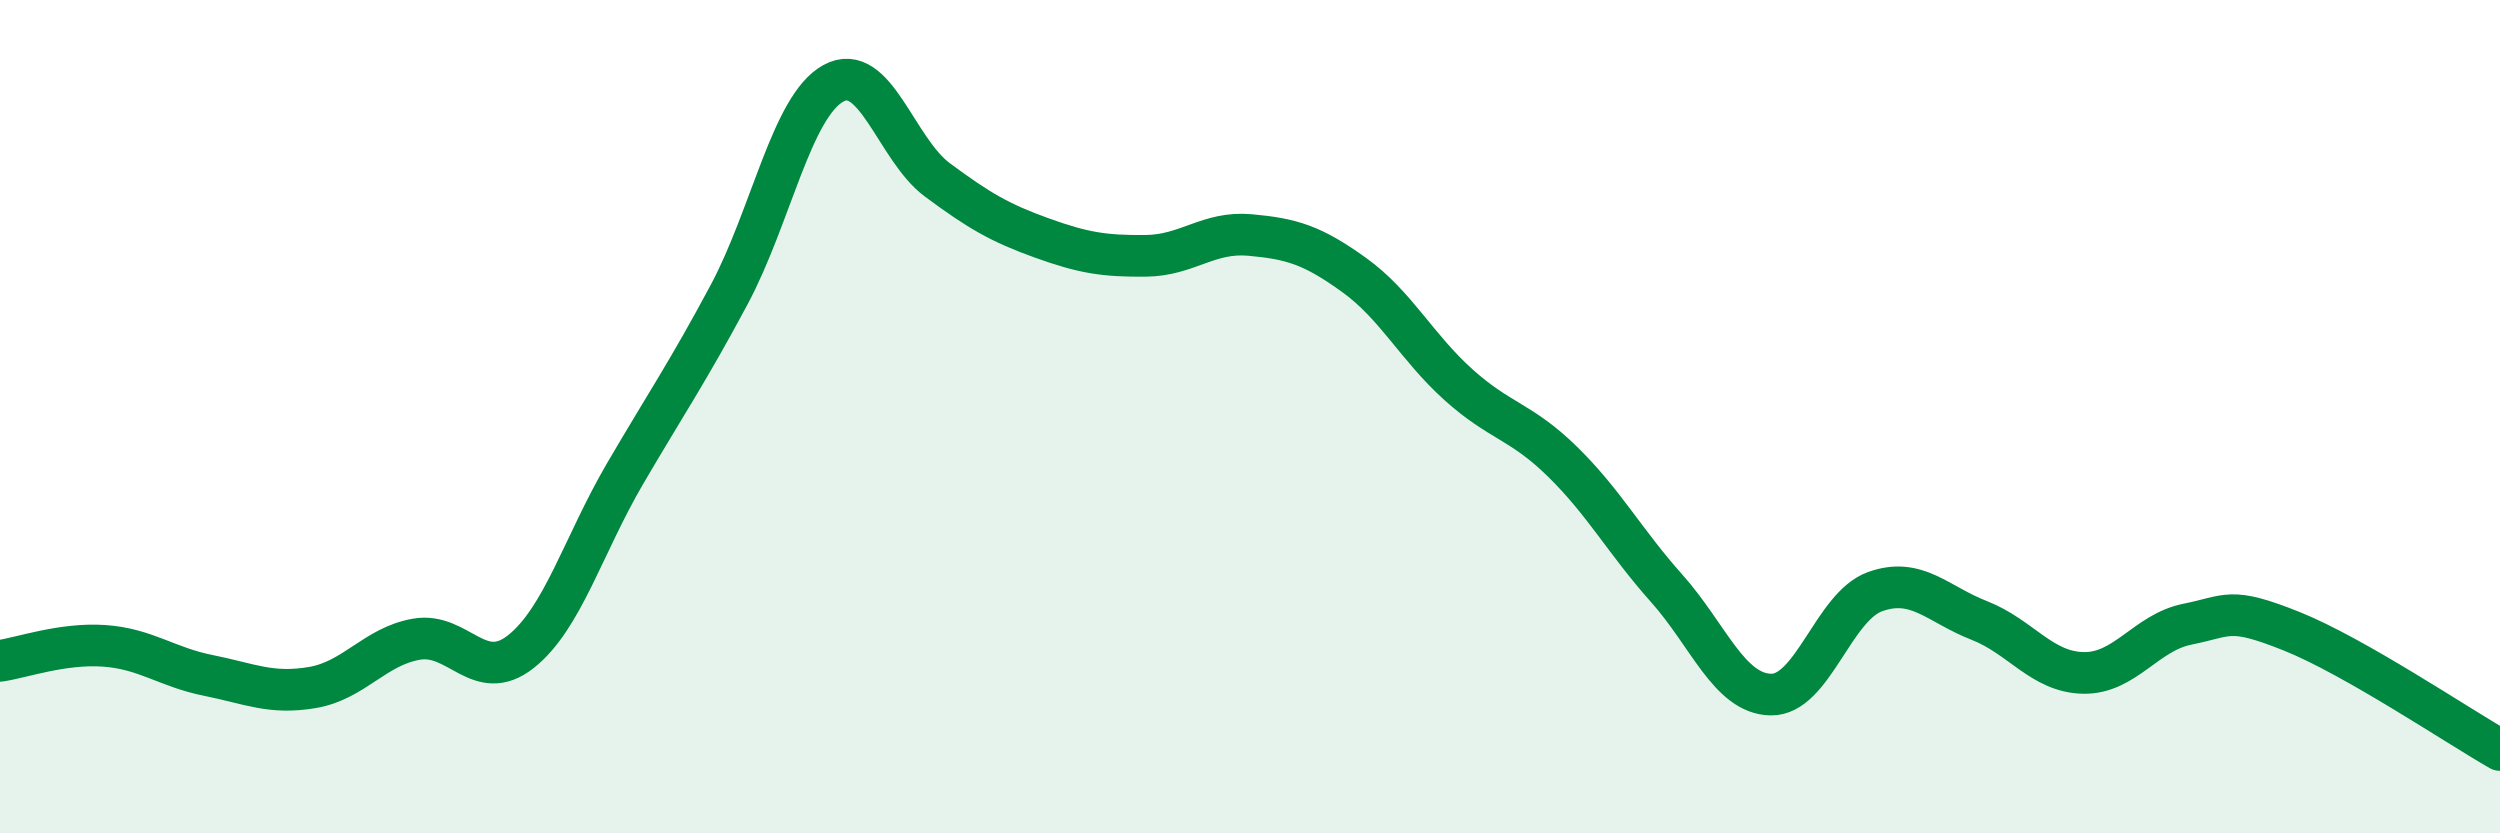
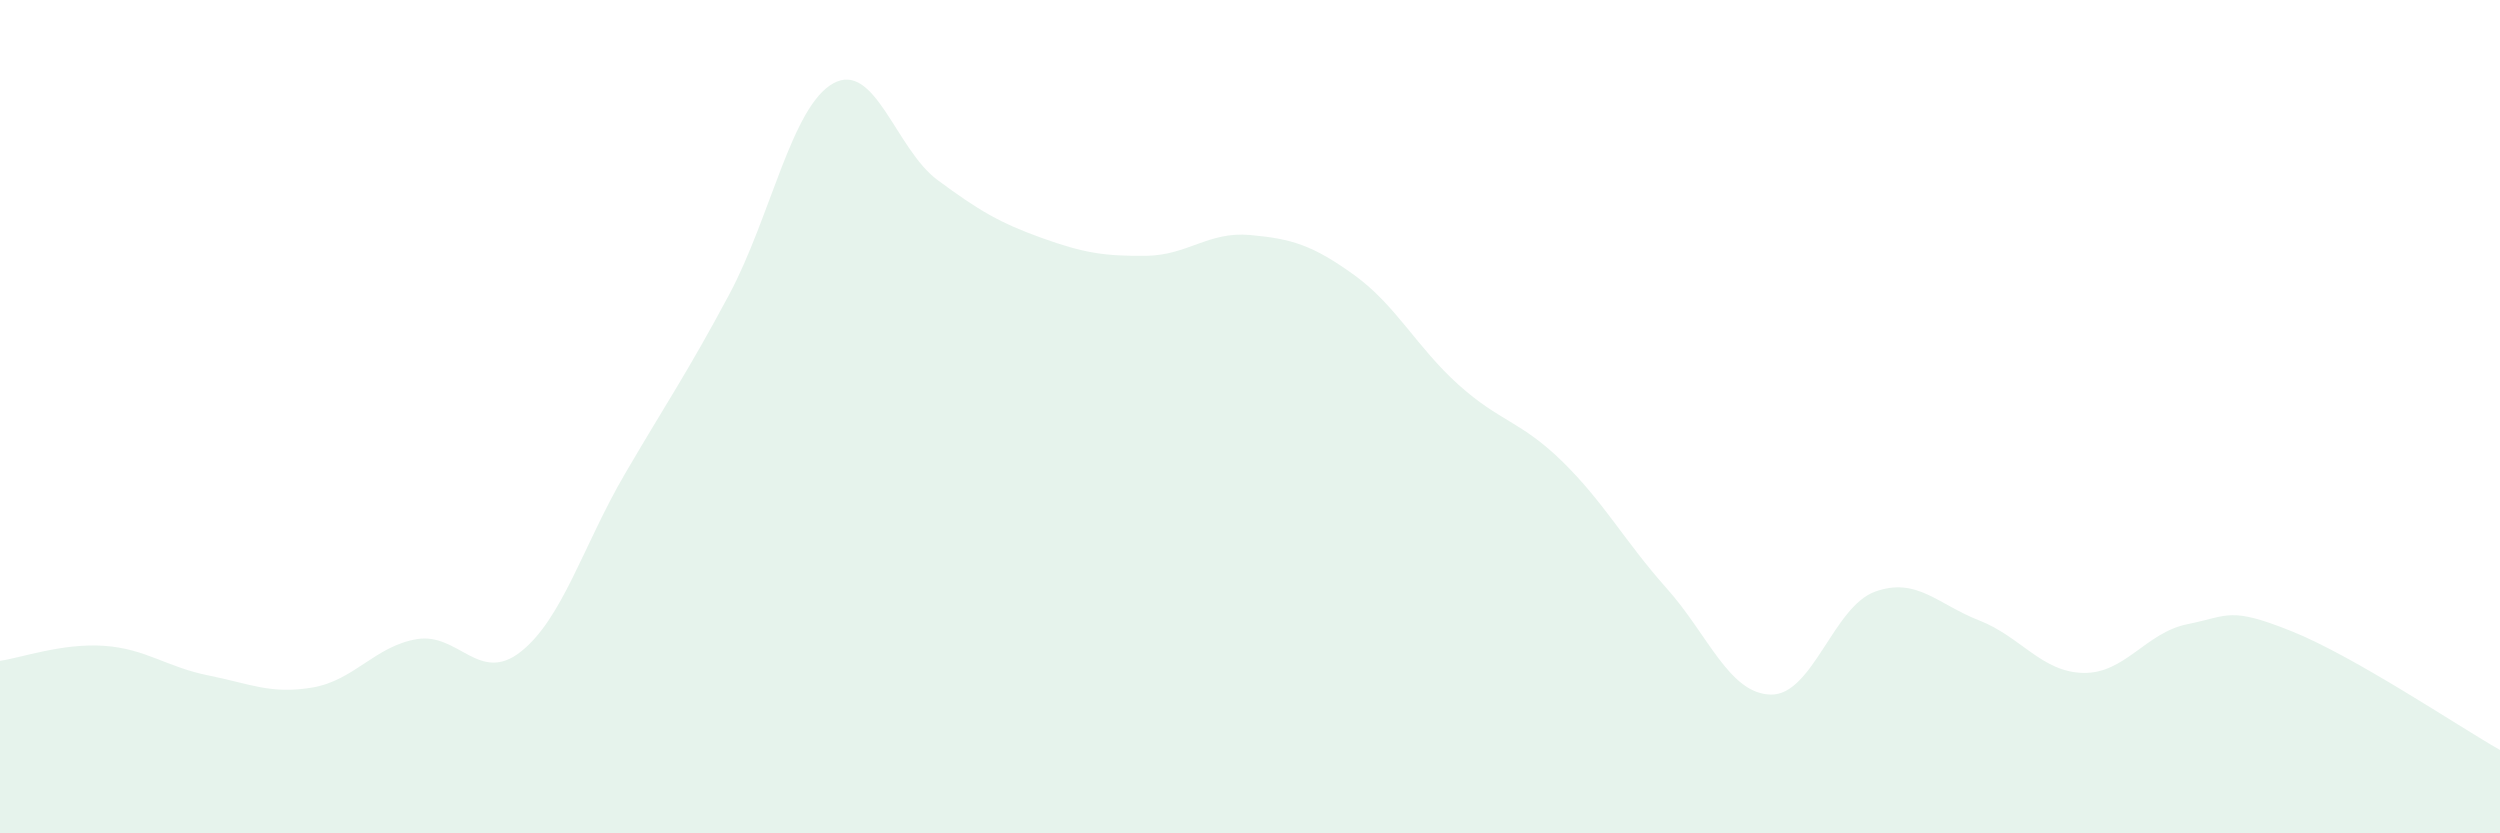
<svg xmlns="http://www.w3.org/2000/svg" width="60" height="20" viewBox="0 0 60 20">
  <path d="M 0,15.86 C 0.5,15.79 1.5,15.43 2.5,15.5 C 3.5,15.57 4,16.01 5,16.21 C 6,16.41 6.5,16.67 7.5,16.5 C 8.5,16.33 9,15.51 10,15.34 C 11,15.17 11.5,16.43 12.5,15.64 C 13.5,14.85 14,13.08 15,11.37 C 16,9.66 16.5,8.94 17.5,7.07 C 18.5,5.2 19,2.55 20,2 C 21,1.45 21.5,3.58 22.5,4.32 C 23.5,5.06 24,5.35 25,5.71 C 26,6.07 26.5,6.15 27.5,6.14 C 28.5,6.13 29,5.55 30,5.64 C 31,5.73 31.5,5.88 32.5,6.6 C 33.5,7.32 34,8.33 35,9.23 C 36,10.13 36.5,10.1 37.5,11.08 C 38.5,12.06 39,13 40,14.12 C 41,15.24 41.5,16.65 42.5,16.67 C 43.5,16.69 44,14.56 45,14.2 C 46,13.84 46.5,14.5 47.5,14.89 C 48.5,15.28 49,16.13 50,16.15 C 51,16.17 51.5,15.18 52.5,14.98 C 53.5,14.78 53.5,14.55 55,15.15 C 56.5,15.75 59,17.43 60,18L60 20L0 20Z" fill="#008740" opacity="0.1" stroke-linecap="round" stroke-linejoin="round" />
-   <path d="M 0,15.86 C 0.5,15.79 1.5,15.43 2.5,15.5 C 3.5,15.57 4,16.01 5,16.21 C 6,16.41 6.5,16.67 7.5,16.5 C 8.5,16.33 9,15.51 10,15.34 C 11,15.17 11.5,16.43 12.5,15.64 C 13.5,14.85 14,13.08 15,11.37 C 16,9.66 16.5,8.94 17.5,7.07 C 18.5,5.2 19,2.55 20,2 C 21,1.45 21.5,3.58 22.5,4.32 C 23.5,5.06 24,5.35 25,5.71 C 26,6.07 26.5,6.15 27.5,6.14 C 28.5,6.13 29,5.55 30,5.64 C 31,5.73 31.5,5.88 32.5,6.6 C 33.5,7.32 34,8.33 35,9.23 C 36,10.13 36.5,10.1 37.5,11.08 C 38.5,12.06 39,13 40,14.12 C 41,15.24 41.5,16.65 42.5,16.67 C 43.5,16.69 44,14.56 45,14.2 C 46,13.84 46.5,14.5 47.5,14.89 C 48.5,15.28 49,16.13 50,16.15 C 51,16.17 51.5,15.18 52.5,14.98 C 53.5,14.78 53.5,14.55 55,15.15 C 56.5,15.75 59,17.43 60,18" stroke="#008740" stroke-width="1" fill="none" stroke-linecap="round" stroke-linejoin="round" />
</svg>